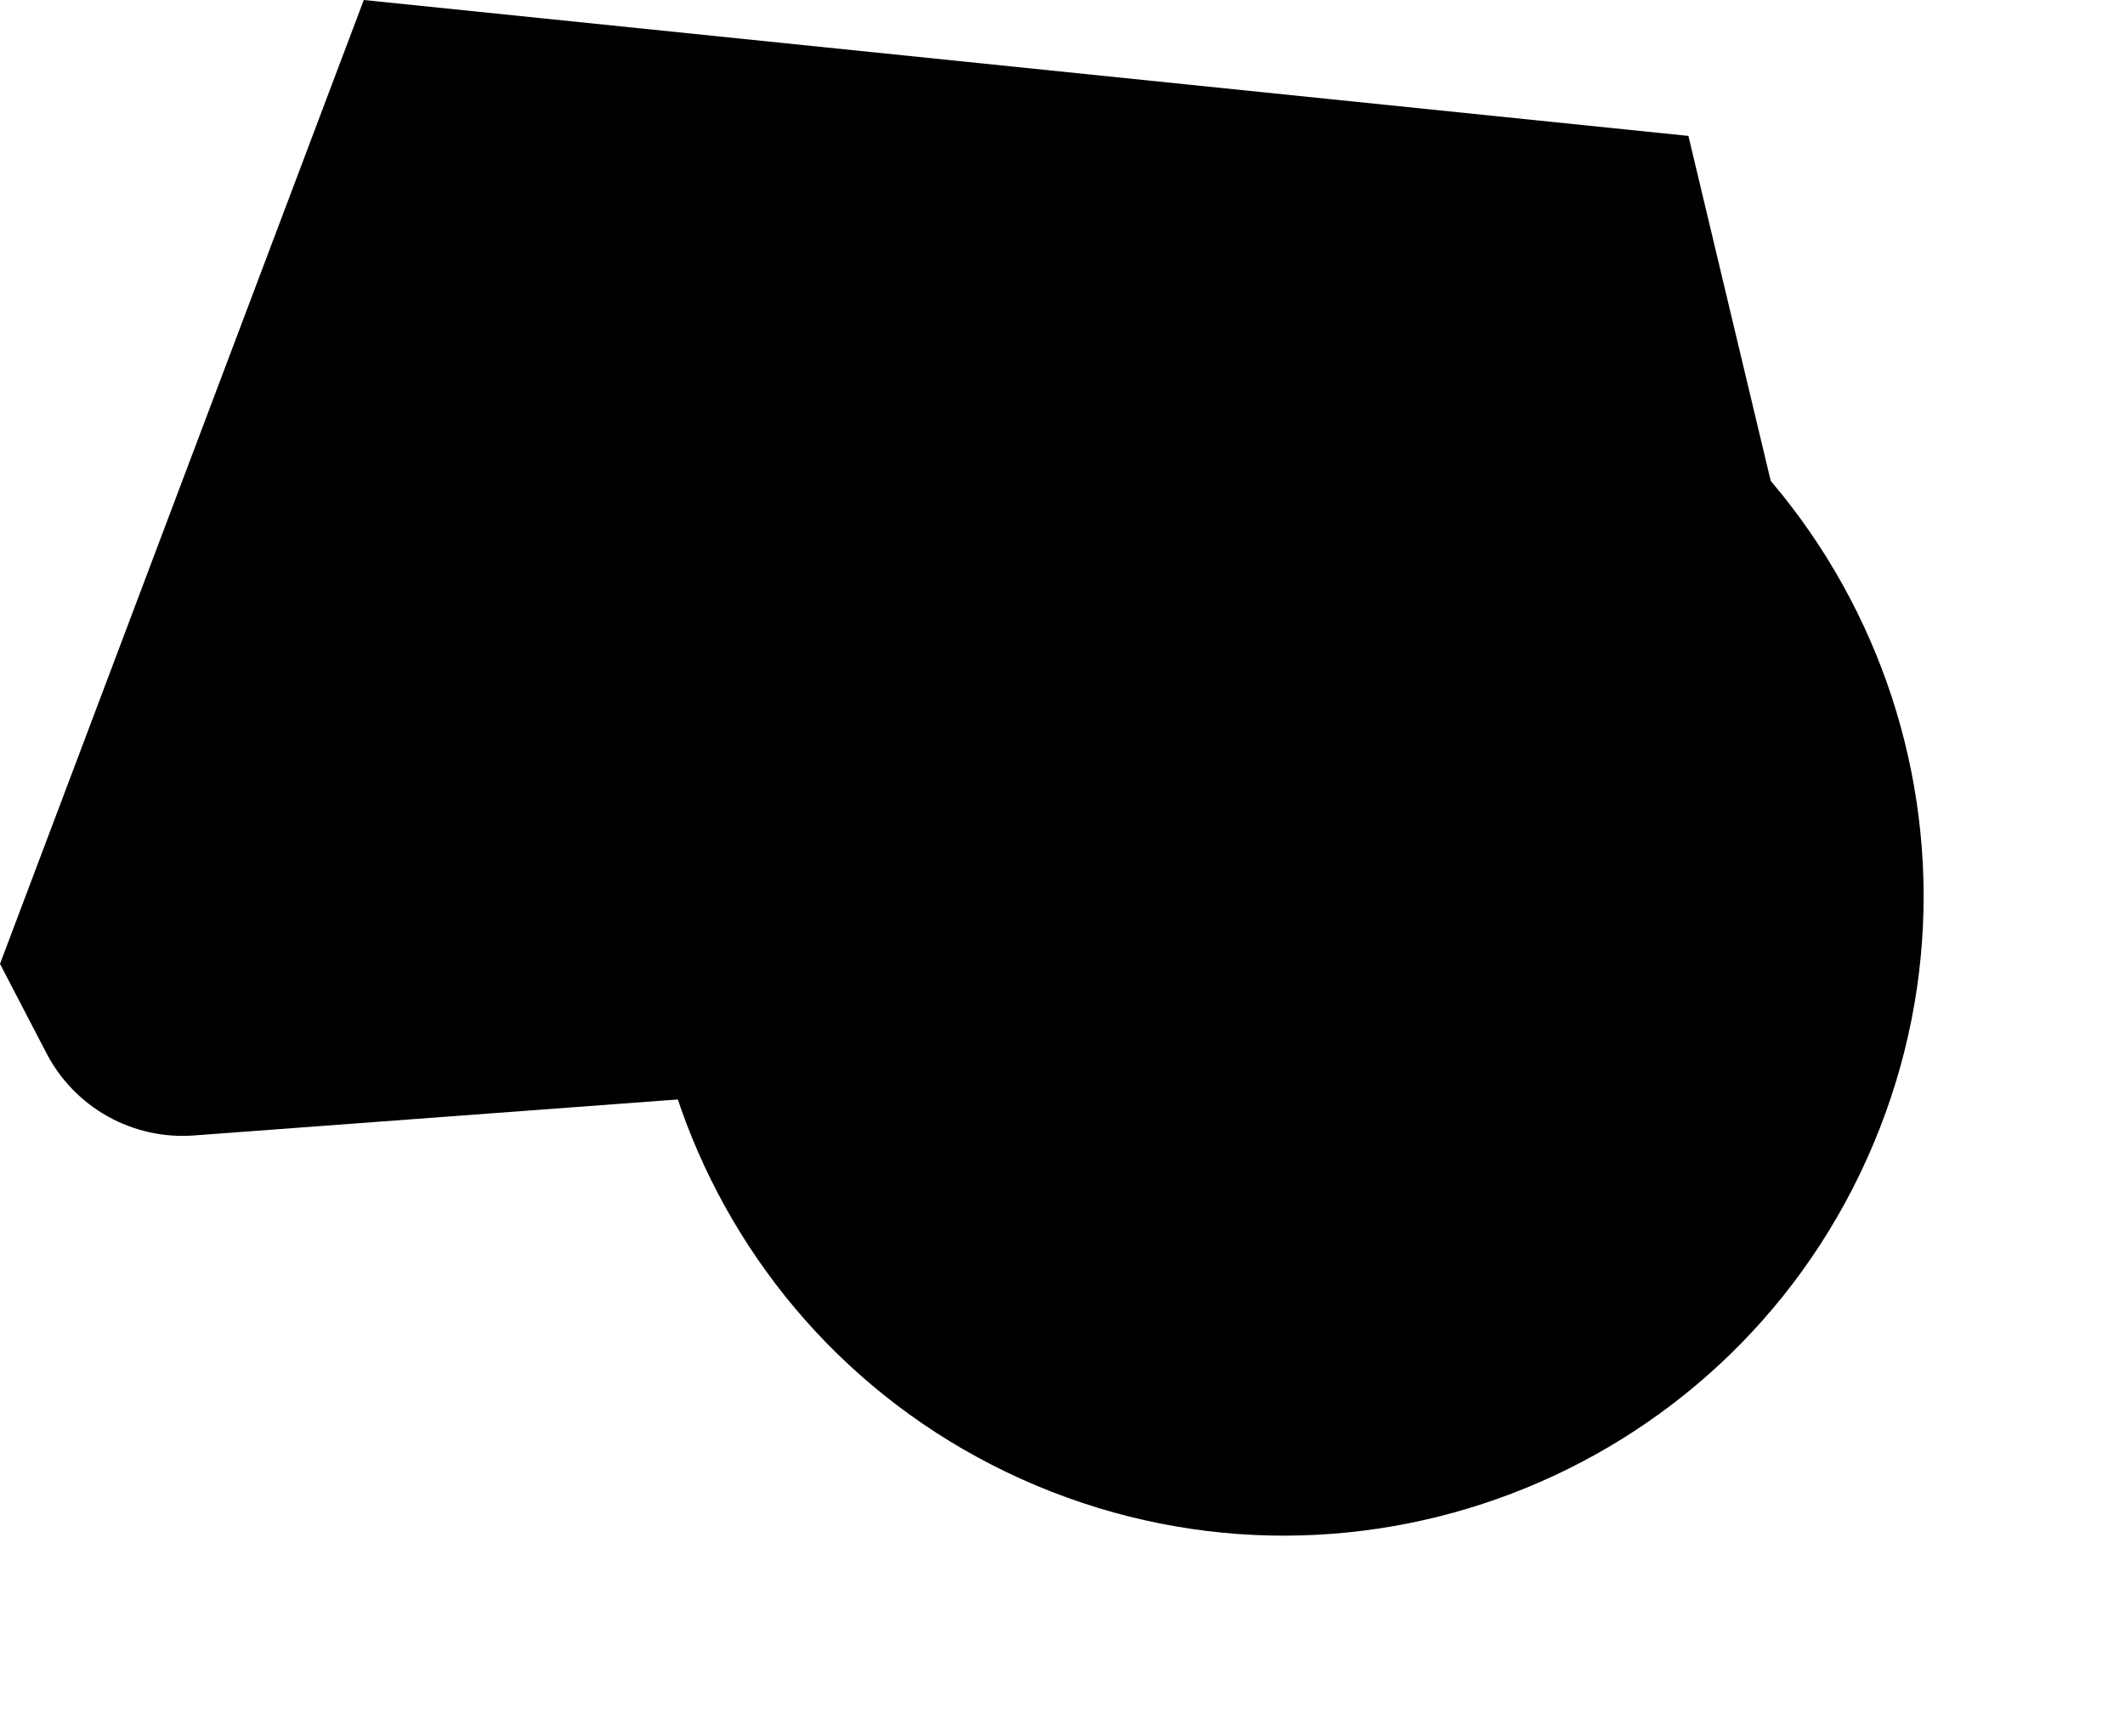
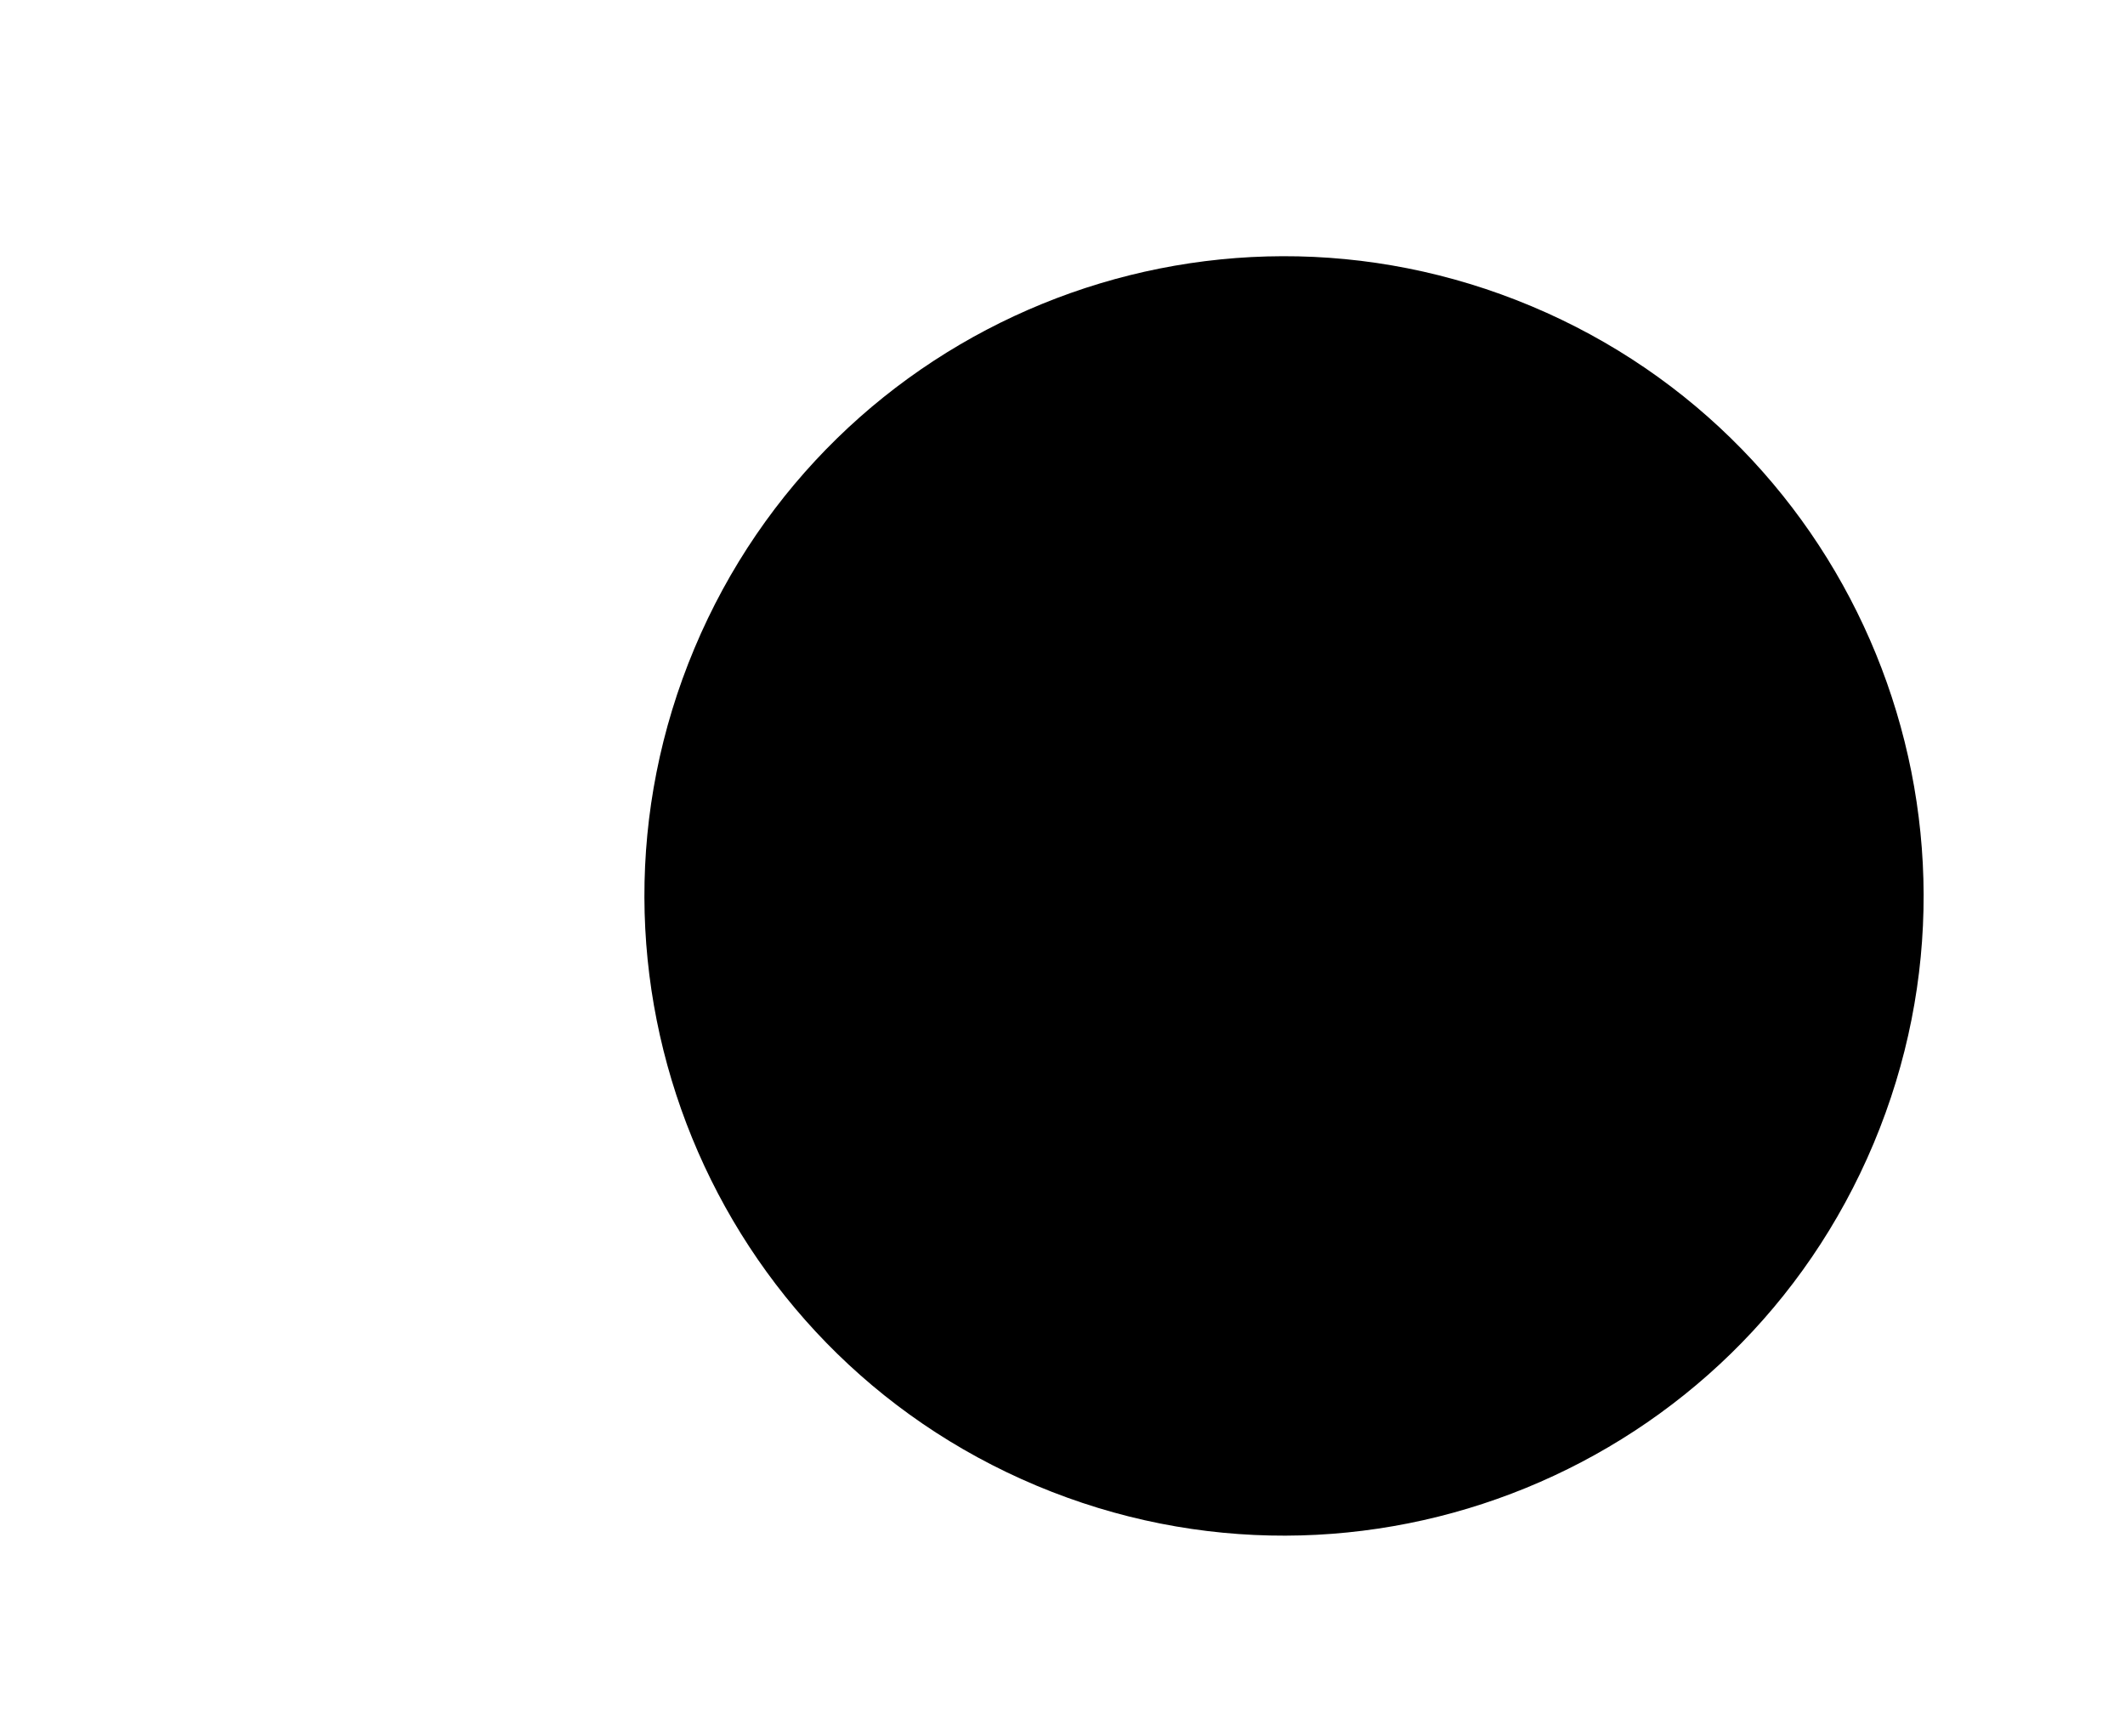
<svg xmlns="http://www.w3.org/2000/svg" width="289" height="236" viewBox="0 0 289 236" fill="none">
  <path d="M140.969 202.013C96.682 183.424 75.851 132.454 94.44 88.168C113.029 43.881 163.999 23.05 208.285 41.639C252.572 60.228 273.403 111.198 254.814 155.484C236.225 199.771 185.255 220.602 140.969 202.013Z" fill="url(#paint0_radial)" />
-   <path d="M-0 131.061L6.257 143.09C8.13 146.754 11.046 149.782 14.636 151.793C18.227 153.804 22.332 154.708 26.435 154.391L257.949 137.172L229.622 18.48L49.475 0L-0 131.061Z" fill="url(#paint1_radial)" />
  <defs>
    <radialGradient id="paint0_radial" cx="0" cy="0" r="1" gradientUnits="userSpaceOnUse" gradientTransform="translate(-1.05094e+06 61866) rotate(-0.203) scale(3090.15)">
      <stop offset="0.96" stop-color="#050503" />
      <stop offset="0.99" stop-color="#030302" />
      <stop offset="1" />
    </radialGradient>
    <radialGradient id="paint1_radial" cx="0" cy="0" r="1" gradientUnits="userSpaceOnUse" gradientTransform="translate(1.64159e+06 53318.9) rotate(180) scale(5661.99 3390.25)">
      <stop />
      <stop offset="0.39" stop-color="#020202" />
      <stop offset="0.53" stop-color="#090908" />
      <stop offset="0.63" stop-color="#141414" />
      <stop offset="0.66" stop-color="#191918" />
      <stop offset="1" />
    </radialGradient>
  </defs>
</svg>